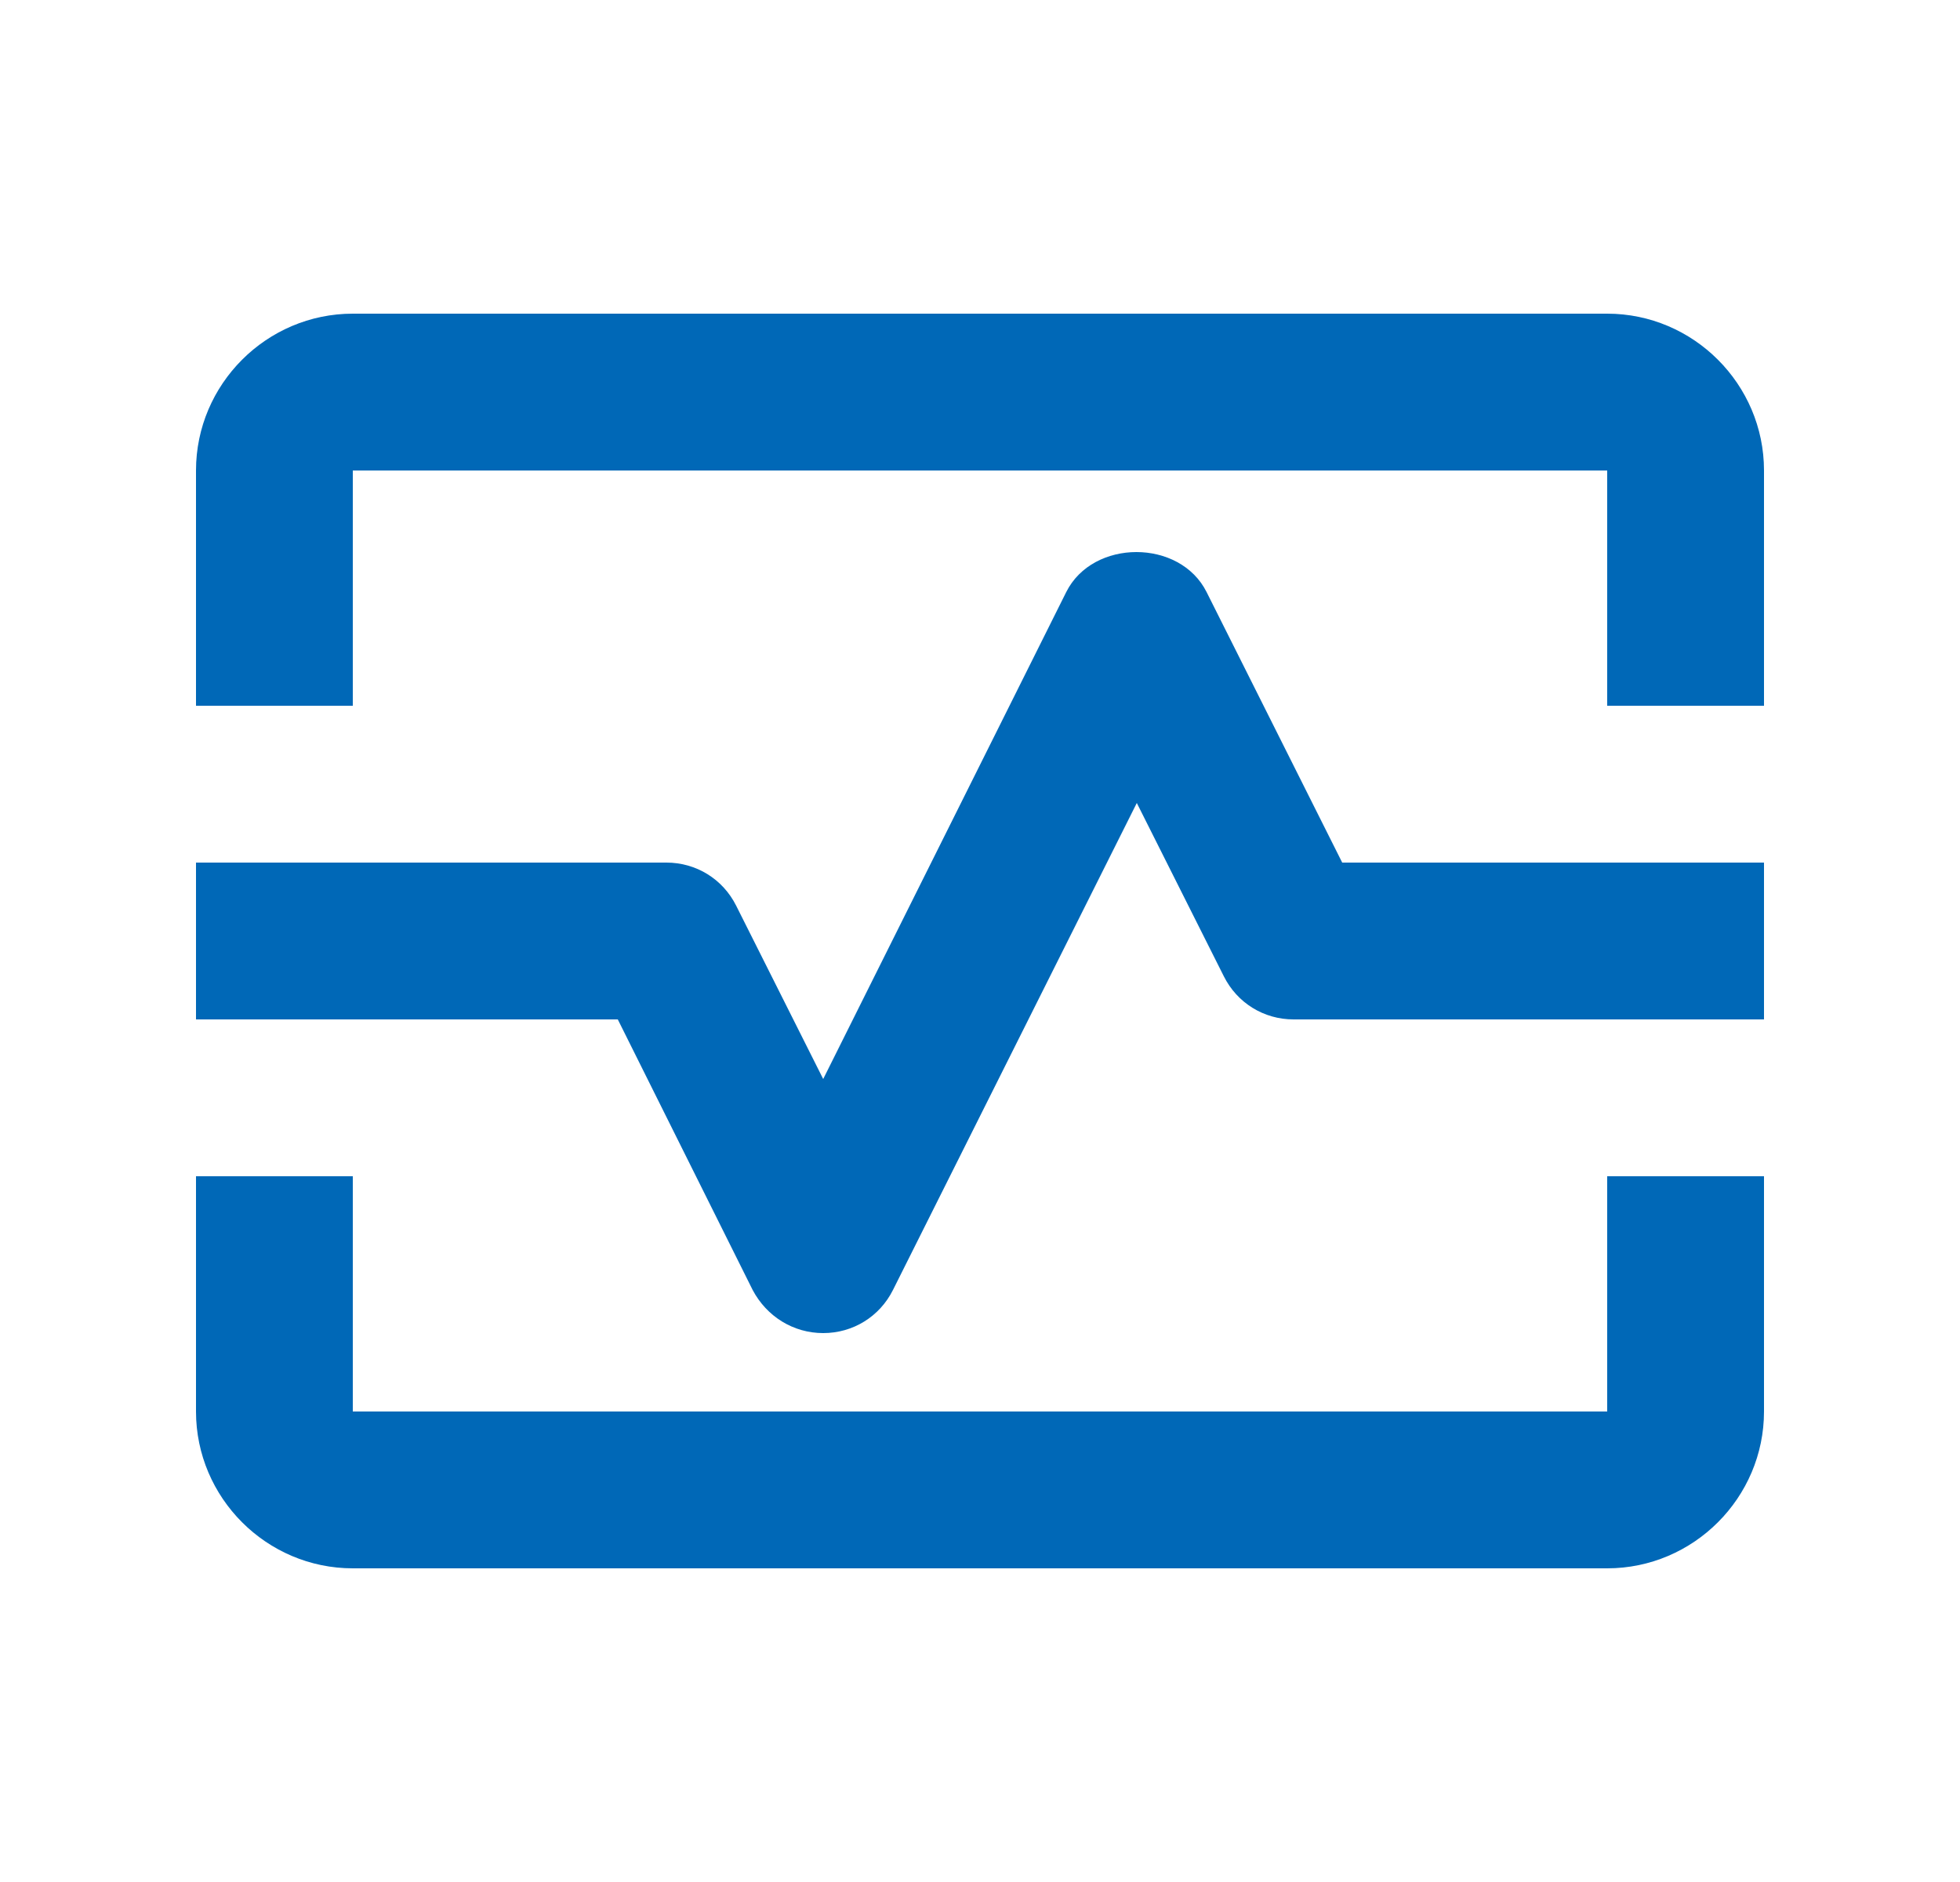
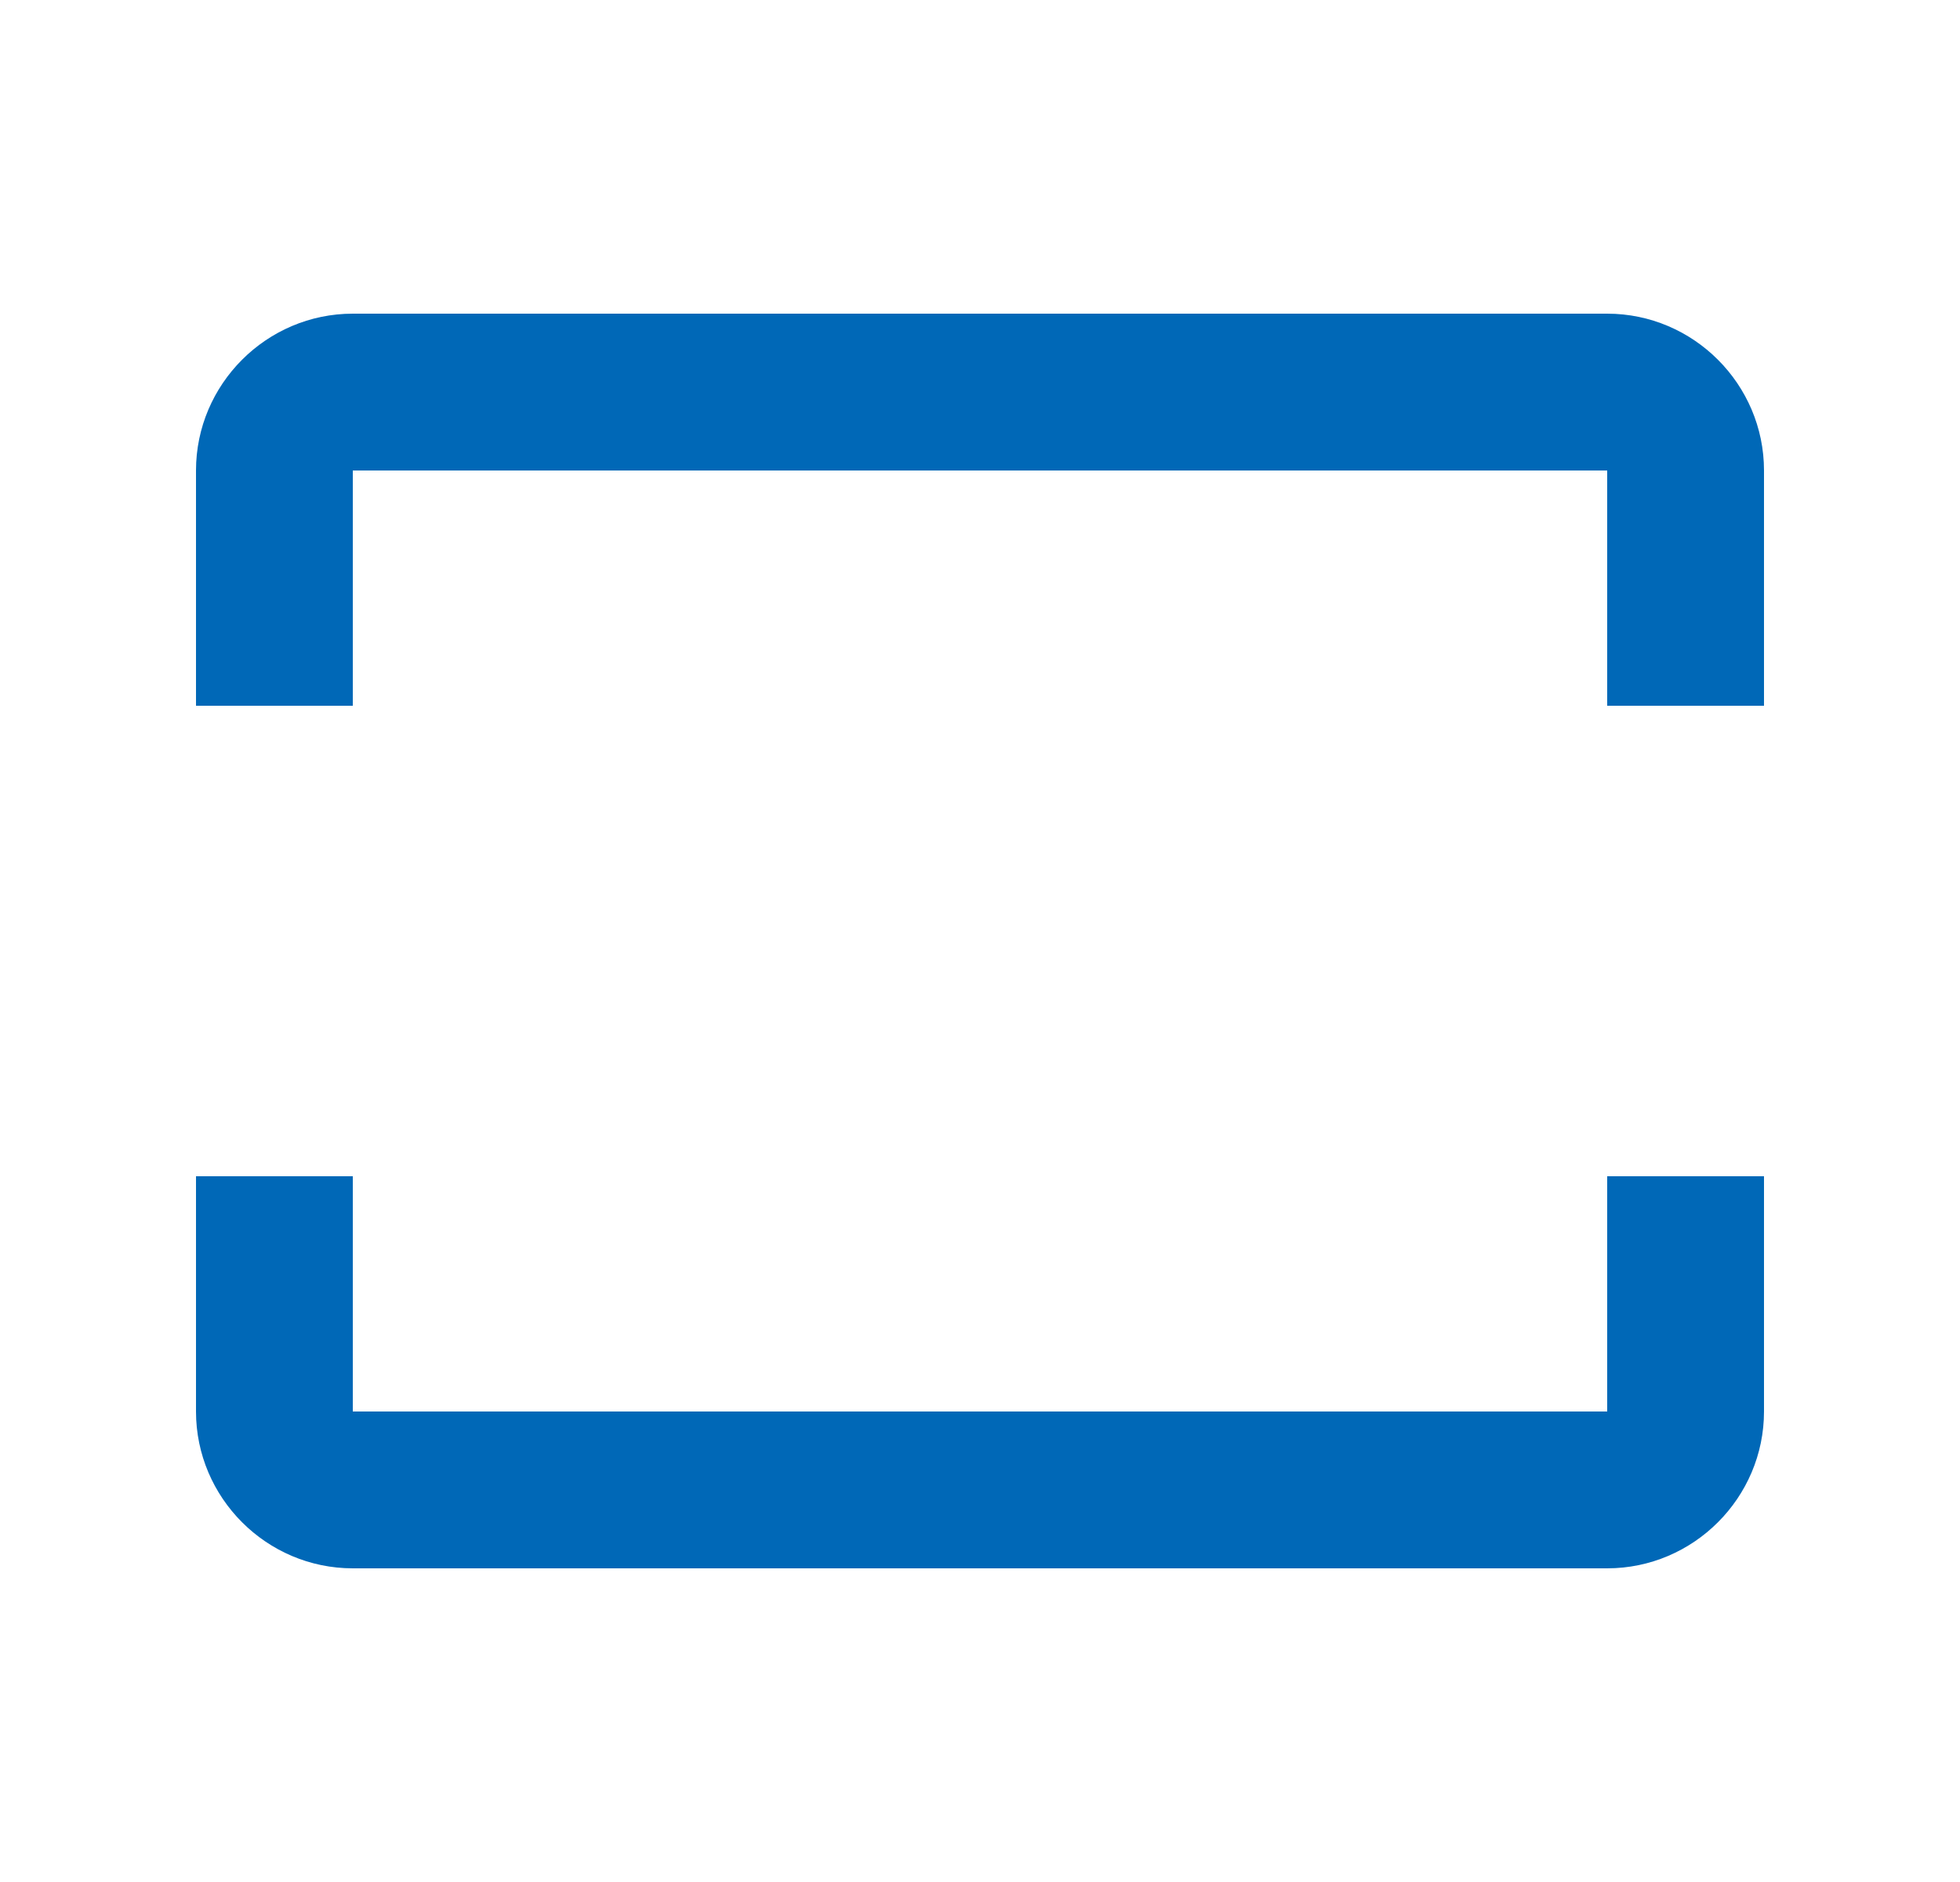
<svg xmlns="http://www.w3.org/2000/svg" width="25" height="24" viewBox="0 0 25 24" fill="none">
  <path d="M20.5 4H4.5C3.4 4 2.5 4.9 2.5 6V9H4.5V6H20.5V9H22.5V6C22.5 4.9 21.6 4 20.5 4Z" fill="#0068B7" />
  <path d="M20.5 18H4.5V15H2.5V18C2.5 19.1 3.4 20 4.5 20H20.5C21.6 20 22.5 19.1 22.5 18V15H20.5V18Z" fill="#0068B7" />
-   <path d="M15.39 7.55C15.05 6.87 13.94 6.87 13.6 7.55L10.5 13.76L9.39 11.55C9.22 11.21 8.88 11 8.5 11H2.5V13H7.88L9.6 16.45C9.78 16.79 10.12 17 10.5 17C10.88 17 11.22 16.79 11.39 16.45L14.5 10.24L15.61 12.45C15.78 12.79 16.12 13 16.5 13H22.5V11H17.12L15.39 7.55Z" fill="#0068B7" />
</svg>